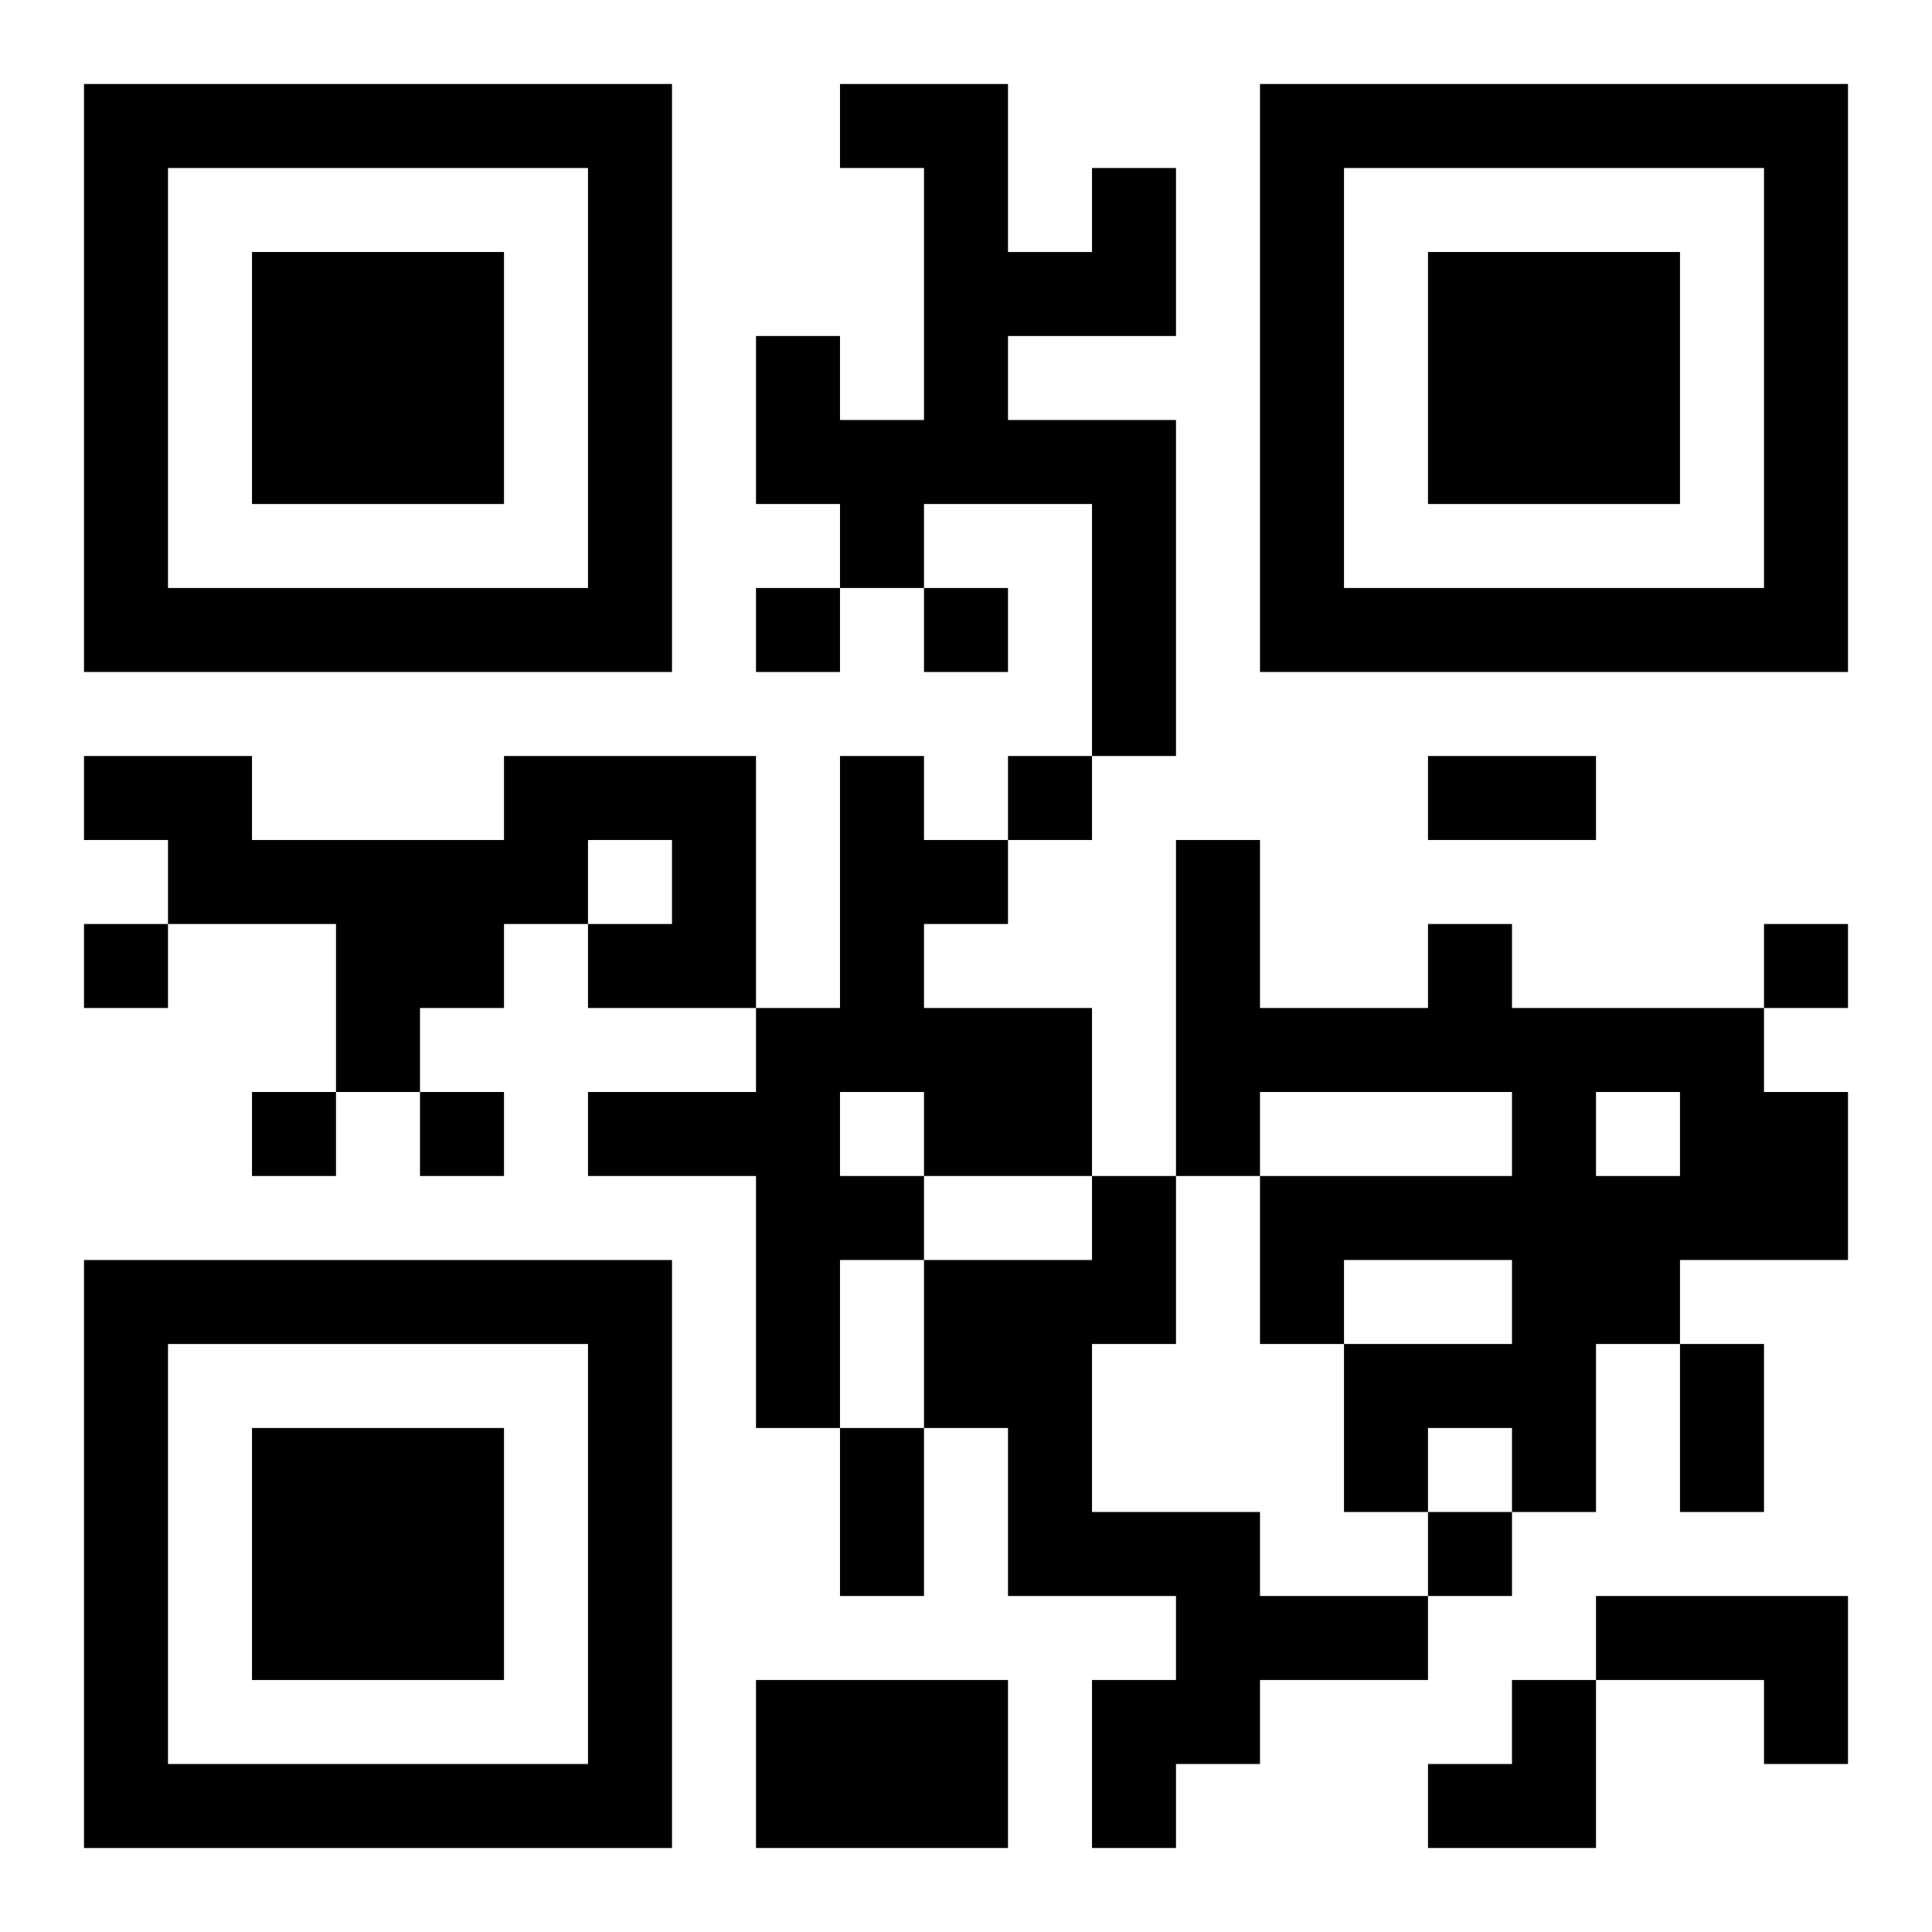
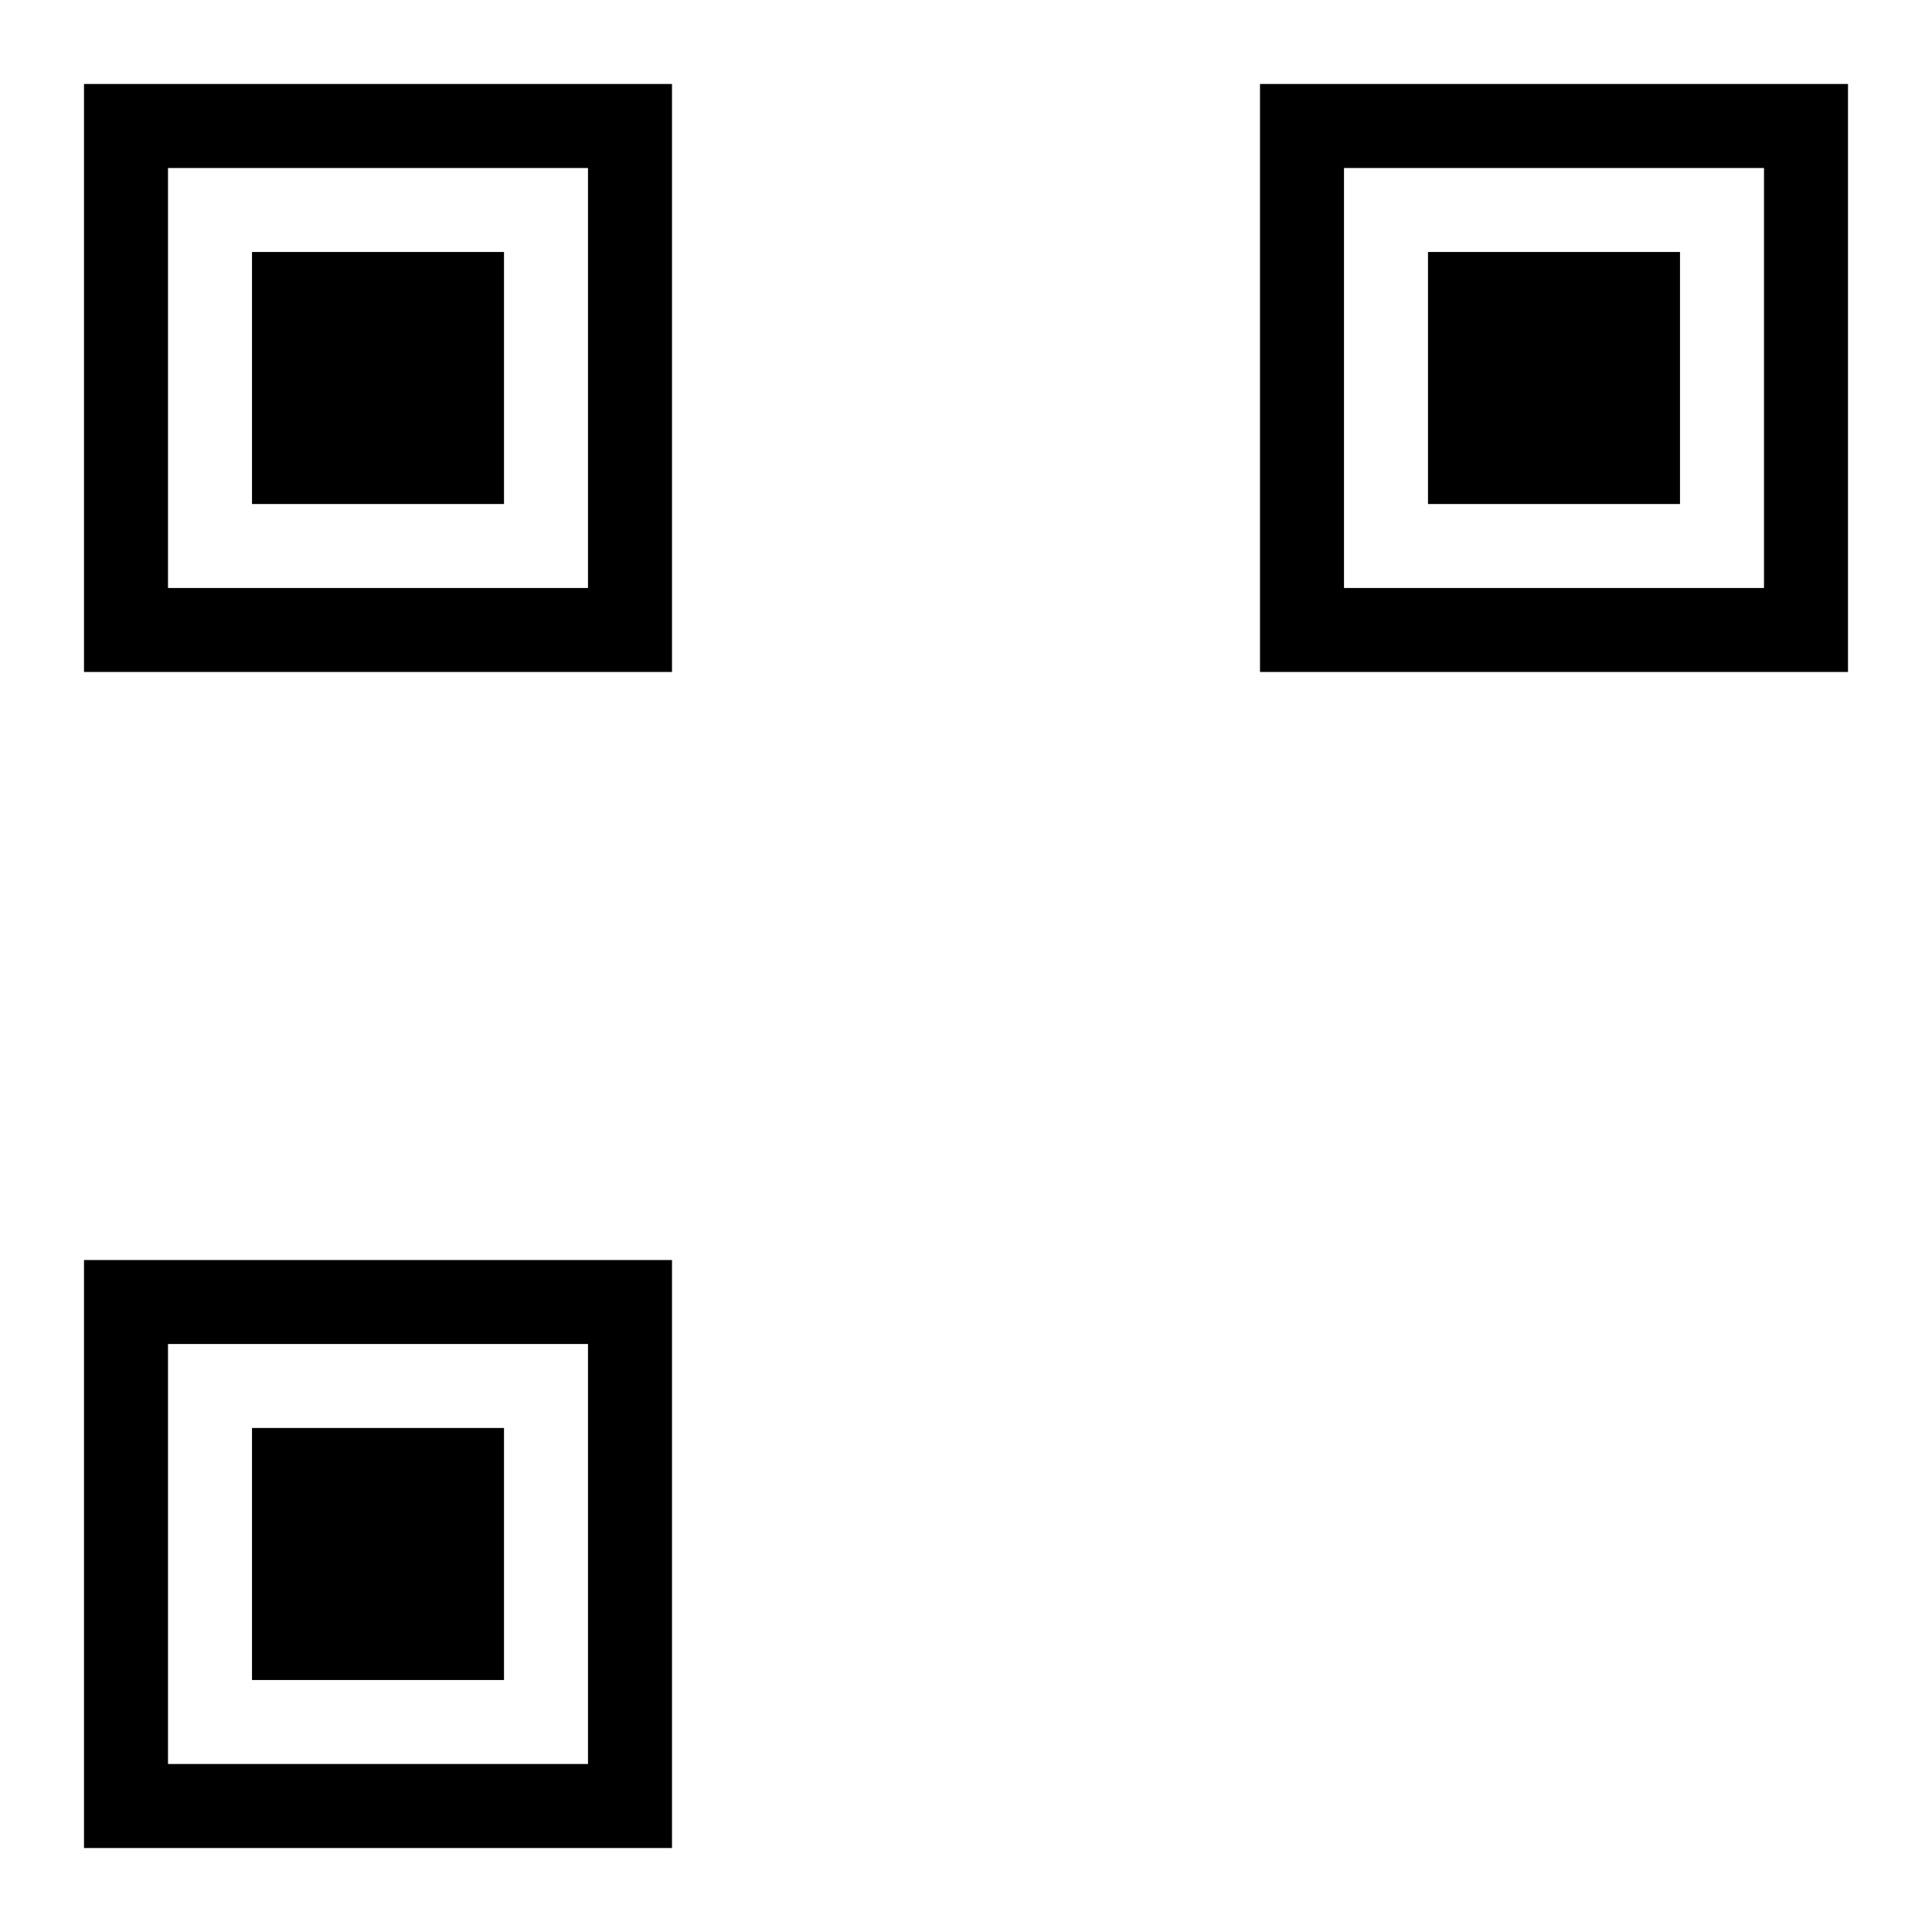
<svg xmlns="http://www.w3.org/2000/svg" xmlns:xlink="http://www.w3.org/1999/xlink" width="250" height="250" baseProfile="full" version="1.1" viewBox="-1 -1 23 23">
  <symbol id="a">
    <path d="m0 7v7h7v-7h-7zm1 1h5v5h-5v-5zm1 1v3h3v-3h-3z" />
  </symbol>
  <use y="-7" xlink:href="#a" />
  <use y="7" xlink:href="#a" />
  <use x="14" y="-7" xlink:href="#a" />
-   <path d="m12 1h1v2h-2v1h2v4h-1v-3h-2v1h-1v-1h-1v-2h1v1h1v-3h-1v-1h2v2h1v-1m-7 7h3v3h-2v-1h1v-1h-1v1h-1v1h-1v1h-1v-2h-2v-1h-1v-1h2v1h3v-1m4 0h1v1h1v1h-1v1h2v2h-2v1h-1v2h-1v-3h-2v-1h2v-1h1v-3m0 4v1h1v-1h-1m7-2h1v1h3v1h1v2h-2v1h-1v2h-1v-1h-1v1h-1v-2h2v-1h-2v1h-1v-2h3v-1h-3v1h-1v-4h1v2h2v-1m2 2v1h1v-1h-1m-6 1h1v2h-1v2h2v1h2v1h-2v1h-1v1h-1v-2h1v-1h-2v-2h-1v-2h2v-1m6 5h3v2h-1v-1h-2v-1m-10 1h3v2h-3v-2m0-13v1h1v-1h-1m2 0v1h1v-1h-1m1 2v1h1v-1h-1m-11 2v1h1v-1h-1m20 0v1h1v-1h-1m-18 2v1h1v-1h-1m2 0v1h1v-1h-1m12 5v1h1v-1h-1m0-9h2v1h-2v-1m3 7h1v2h-1v-2m-10 1h1v2h-1v-2m7 3m1 0h1v2h-2v-1h1z" />
</svg>